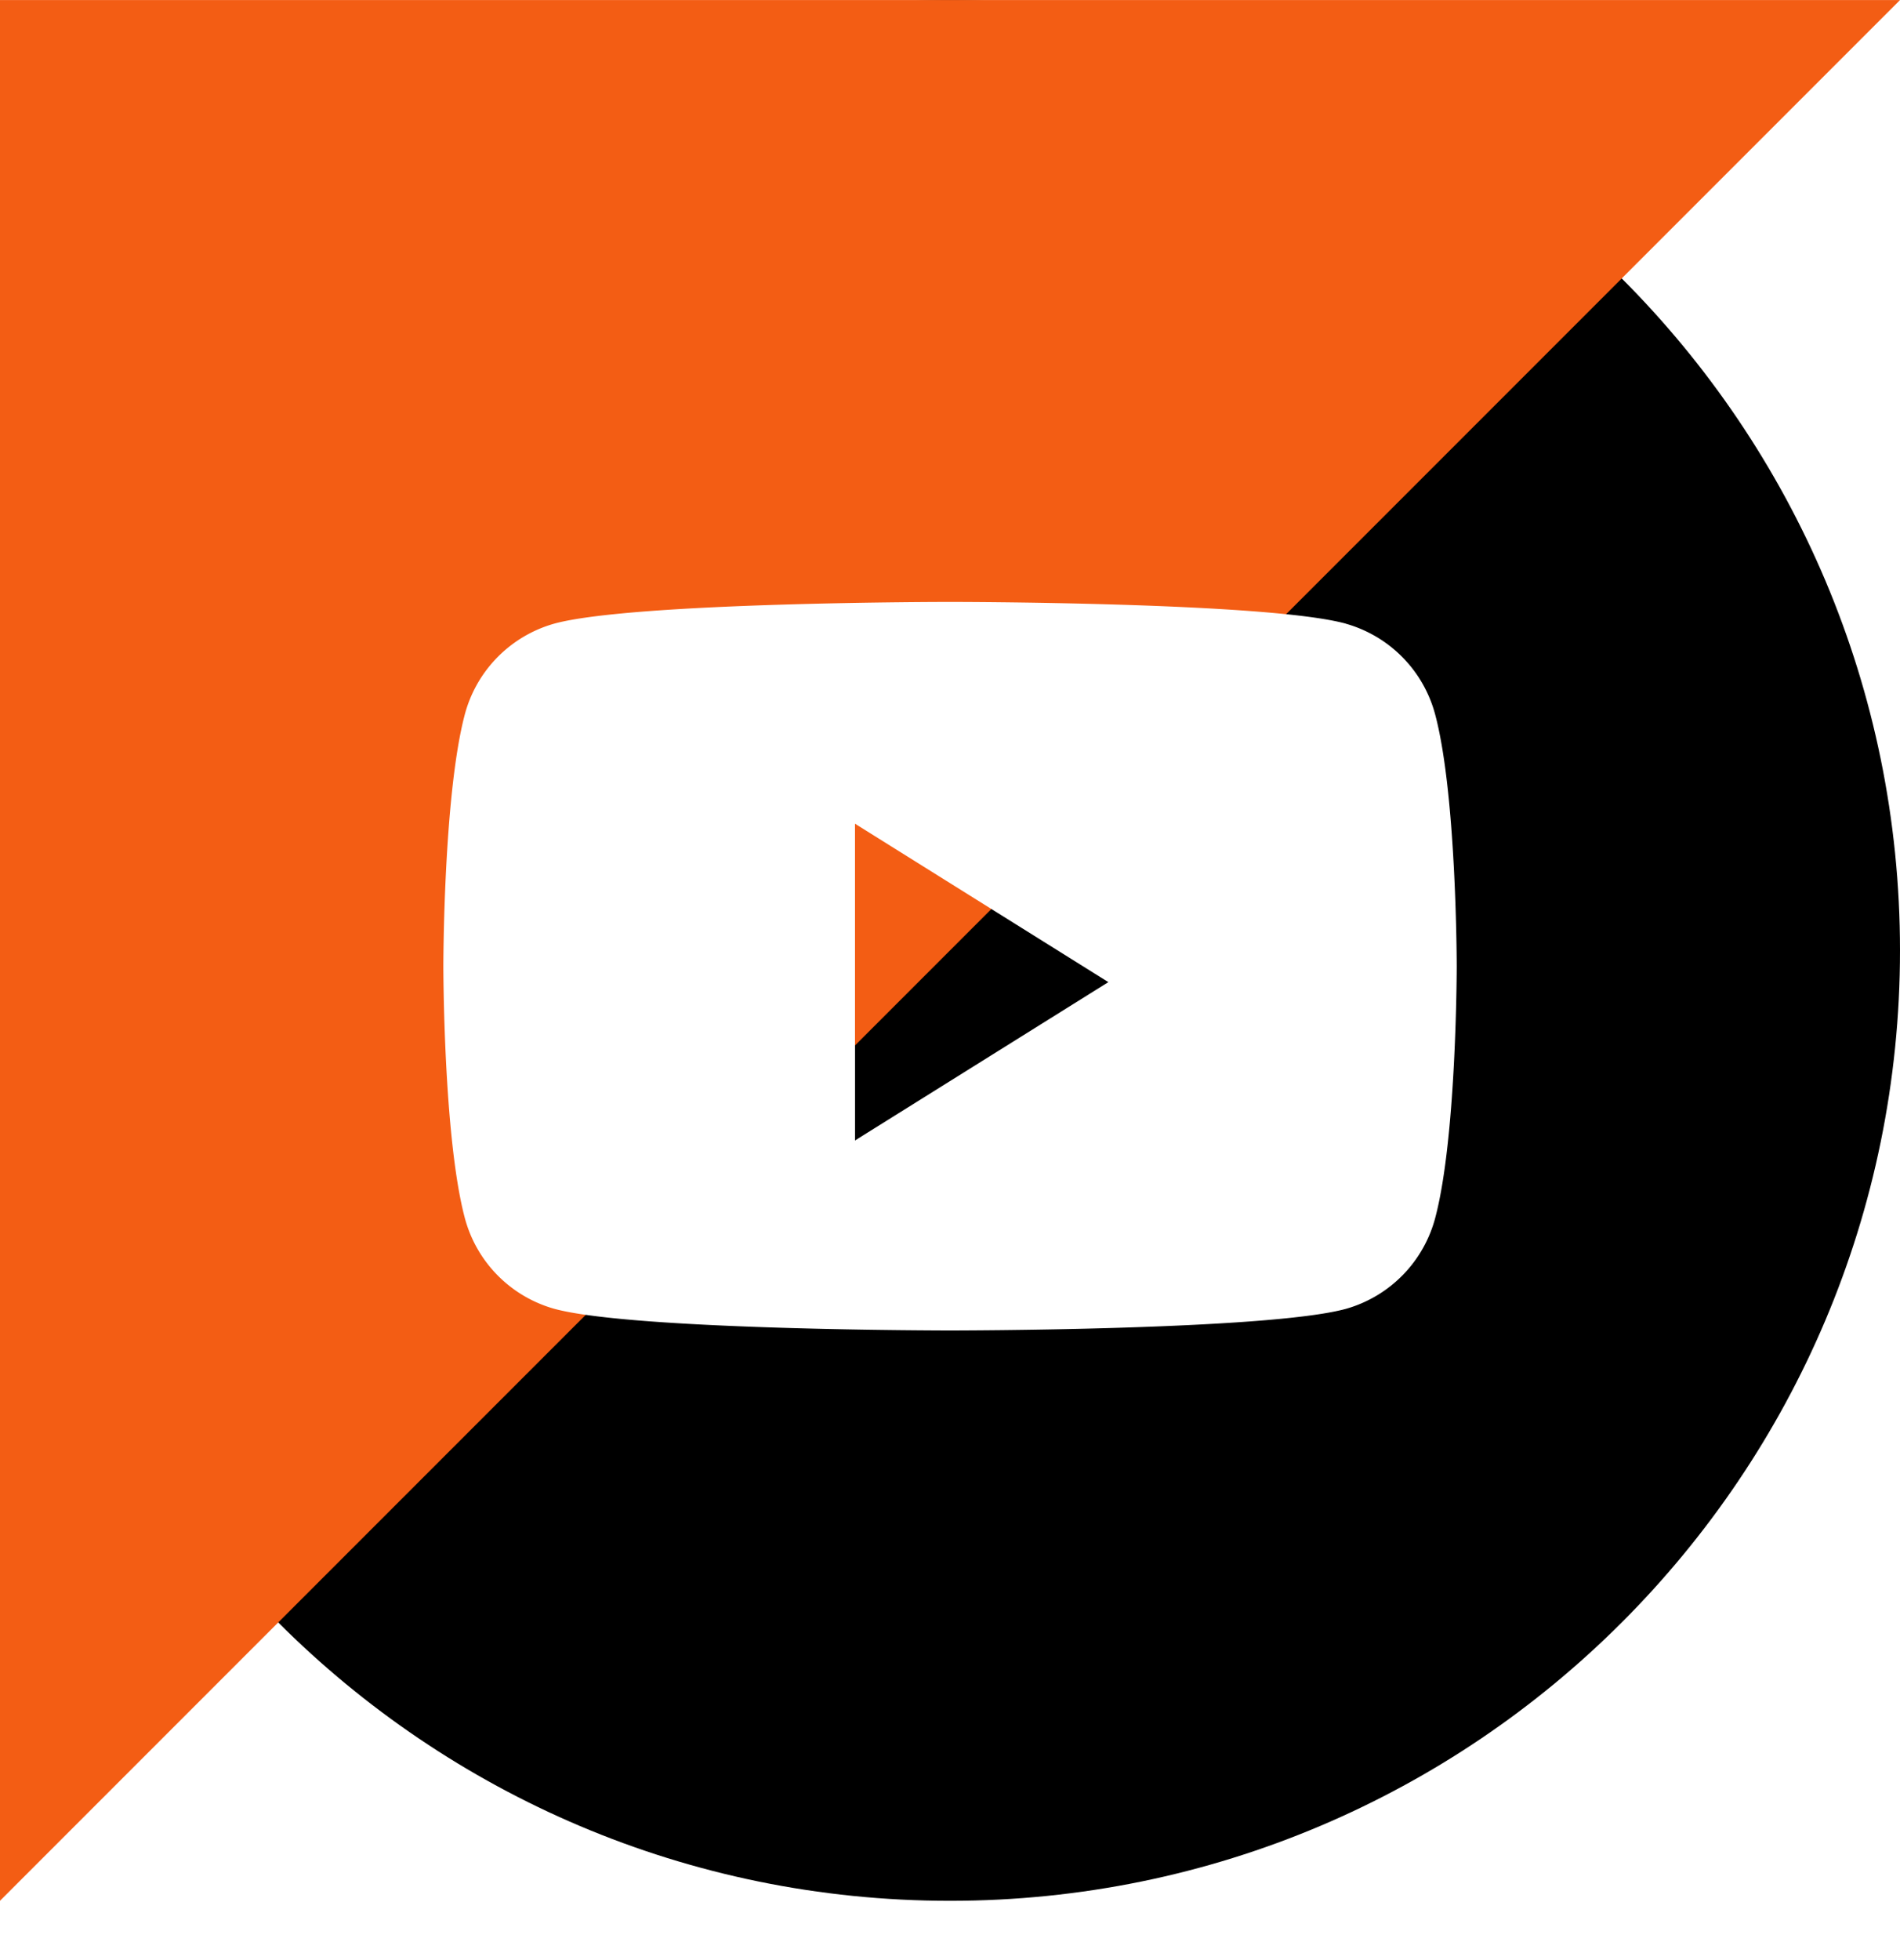
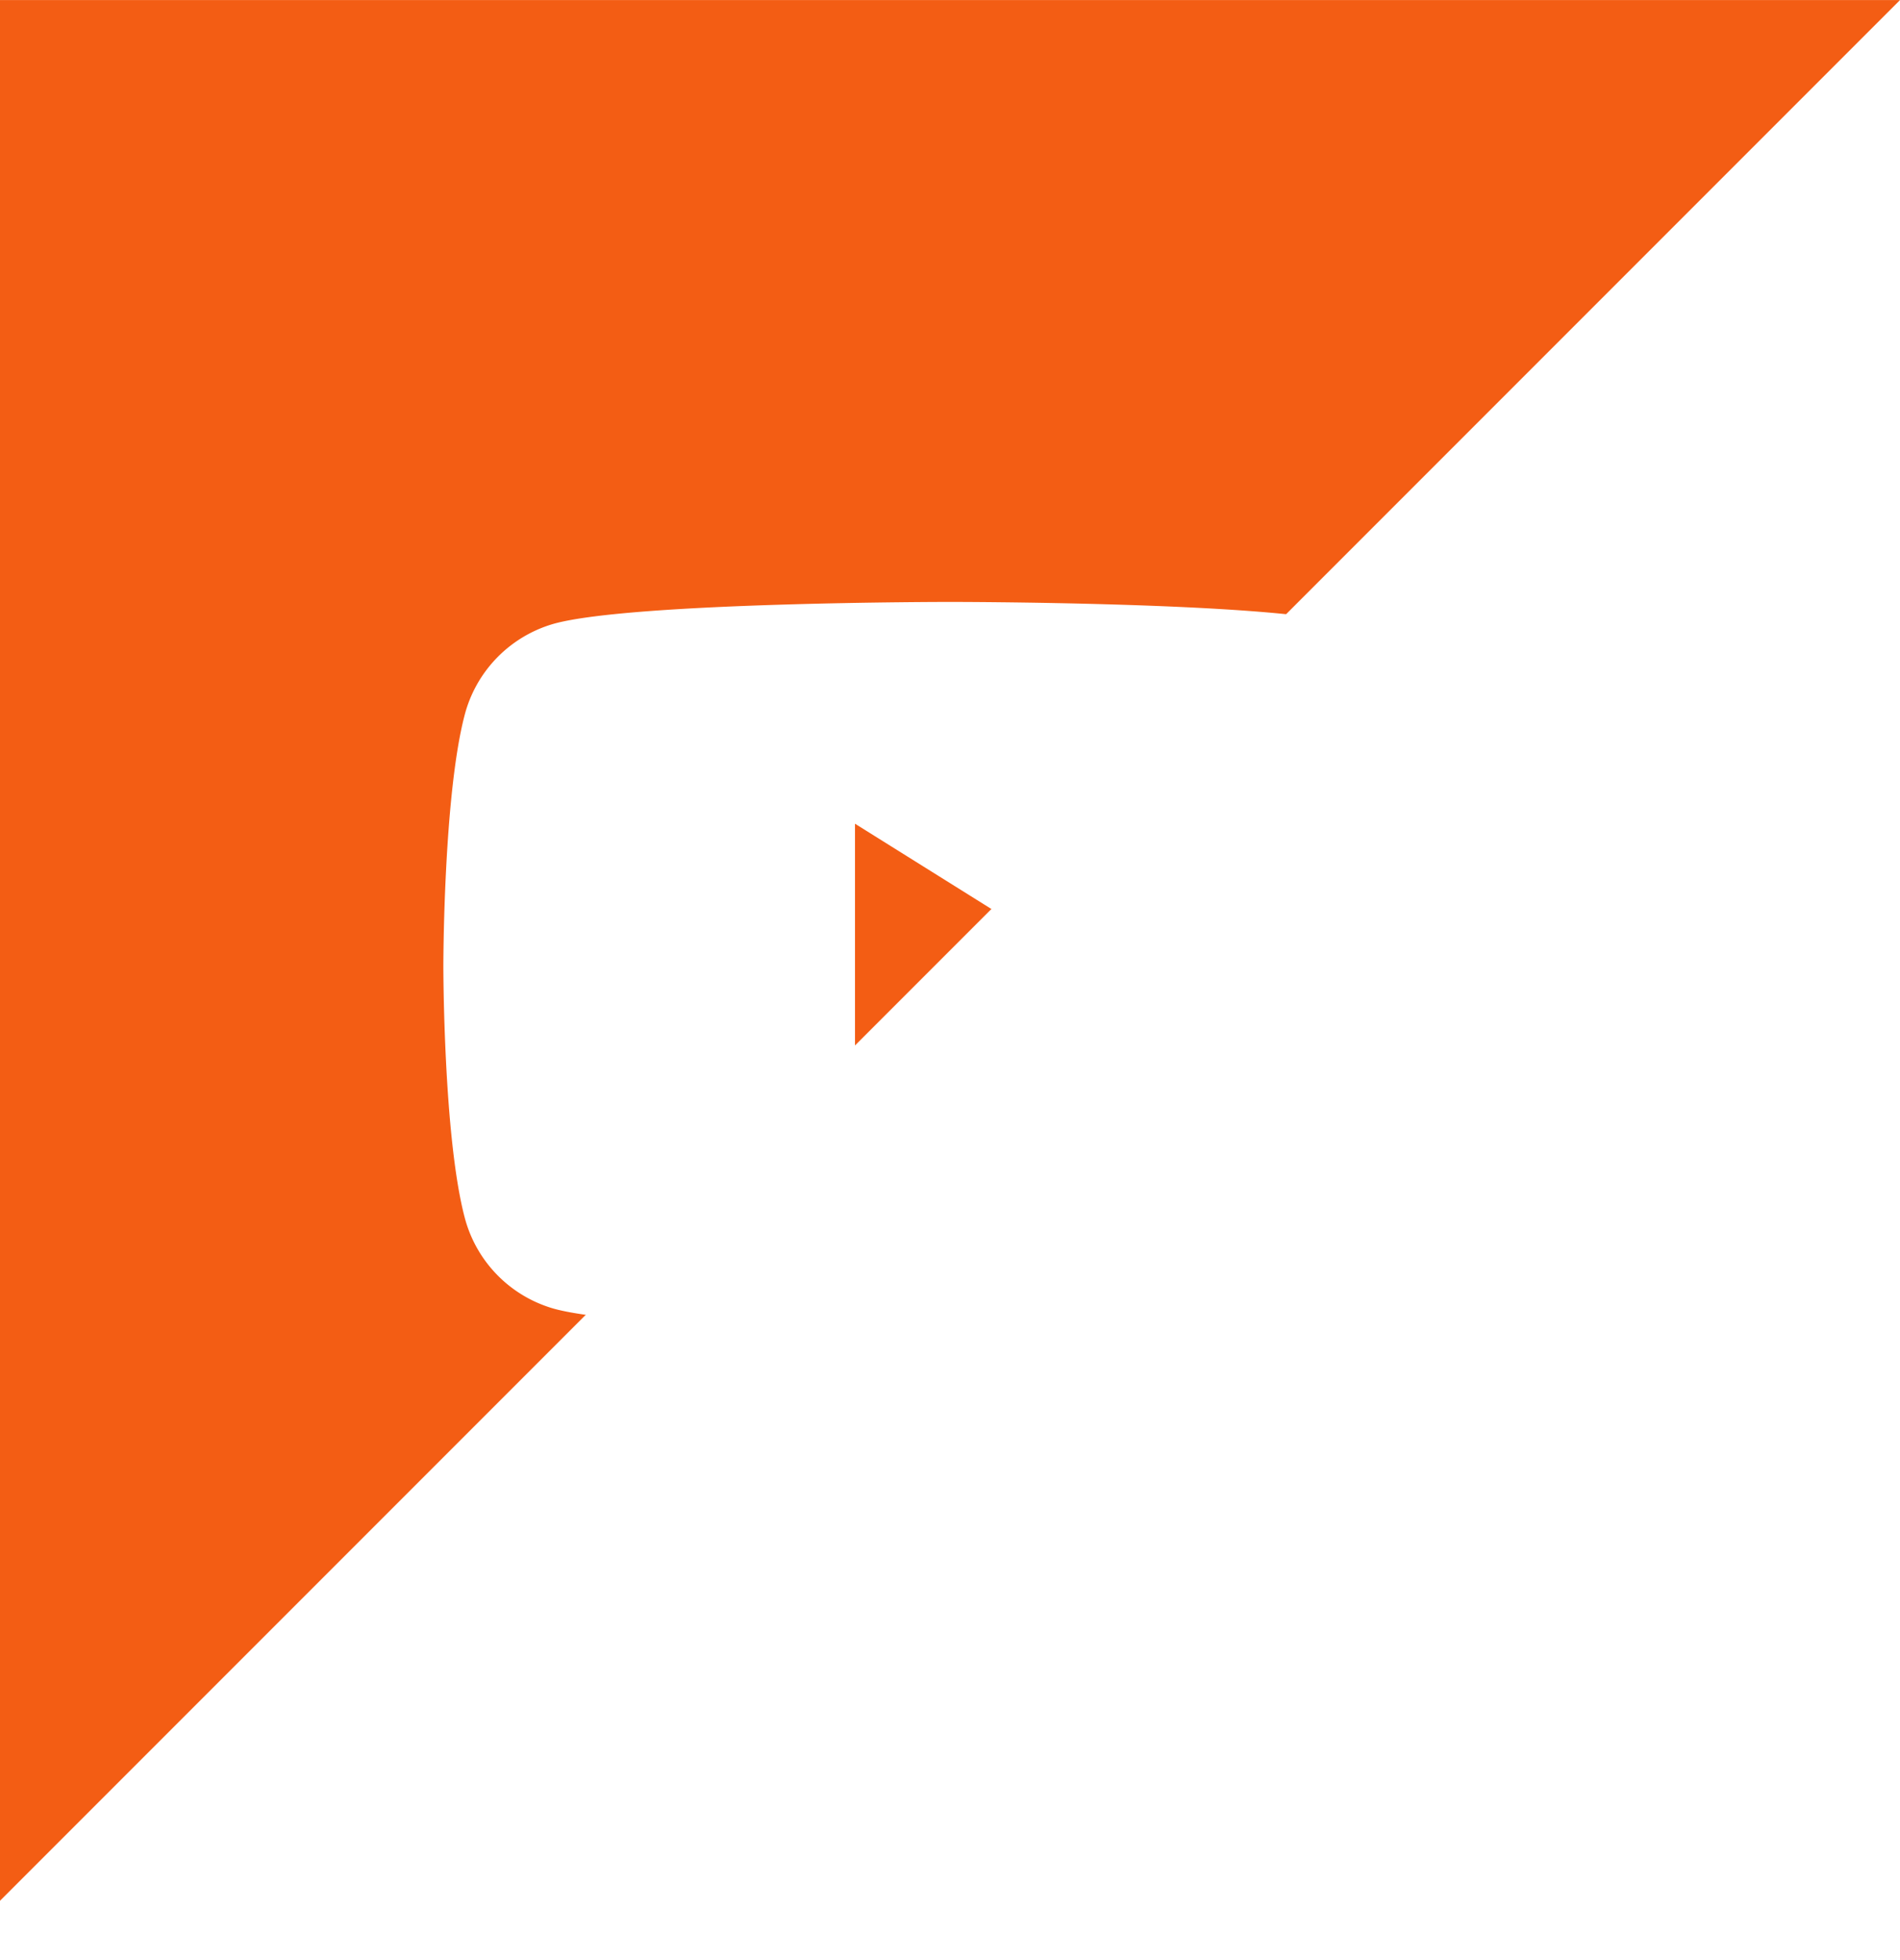
<svg xmlns="http://www.w3.org/2000/svg" width="32" height="33" fill="none">
  <g filter="url(#a)">
-     <path fill="#000" fill-rule="evenodd" d="M0 16.002c0-8.837 7.163-16 16-16s16 7.163 16 16c0 8.836-7.163 16-16 16s-16-7.164-16-16Z" clip-rule="evenodd" />
-   </g>
+     </g>
  <path fill="#F35D14" d="M0 .001h32l-16 16-16 16v-32Z" />
  <path fill="#fff" fill-rule="evenodd" d="M22.668 10.501a2.167 2.167 0 0 1 1.509 1.55c.357 1.366.357 4.217.357 4.217s0 2.851-.357 4.218a2.167 2.167 0 0 1-1.51 1.55C21.338 22.4 16 22.4 16 22.4s-5.337 0-6.668-.366a2.167 2.167 0 0 1-1.509-1.549c-.356-1.367-.356-4.218-.356-4.218s0-2.851.356-4.218a2.167 2.167 0 0 1 1.51-1.549c1.33-.366 6.667-.366 6.667-.366s5.337 0 6.668.366ZM14.4 13.868v5.333l4.267-2.666-4.267-2.667Z" clip-rule="evenodd" />
  <defs>
    <filter id="a" width="38" height="38" x="-3" y="-2.999" color-interpolation-filters="sRGB" filterUnits="userSpaceOnUse">
      <feFlood flood-opacity="0" result="BackgroundImageFix" />
      <feGaussianBlur in="BackgroundImageFix" stdDeviation="1.5" />
      <feComposite in2="SourceAlpha" operator="in" result="effect1_backgroundBlur_90_1975" />
      <feBlend in="SourceGraphic" in2="effect1_backgroundBlur_90_1975" result="shape" />
    </filter>
  </defs>
</svg>